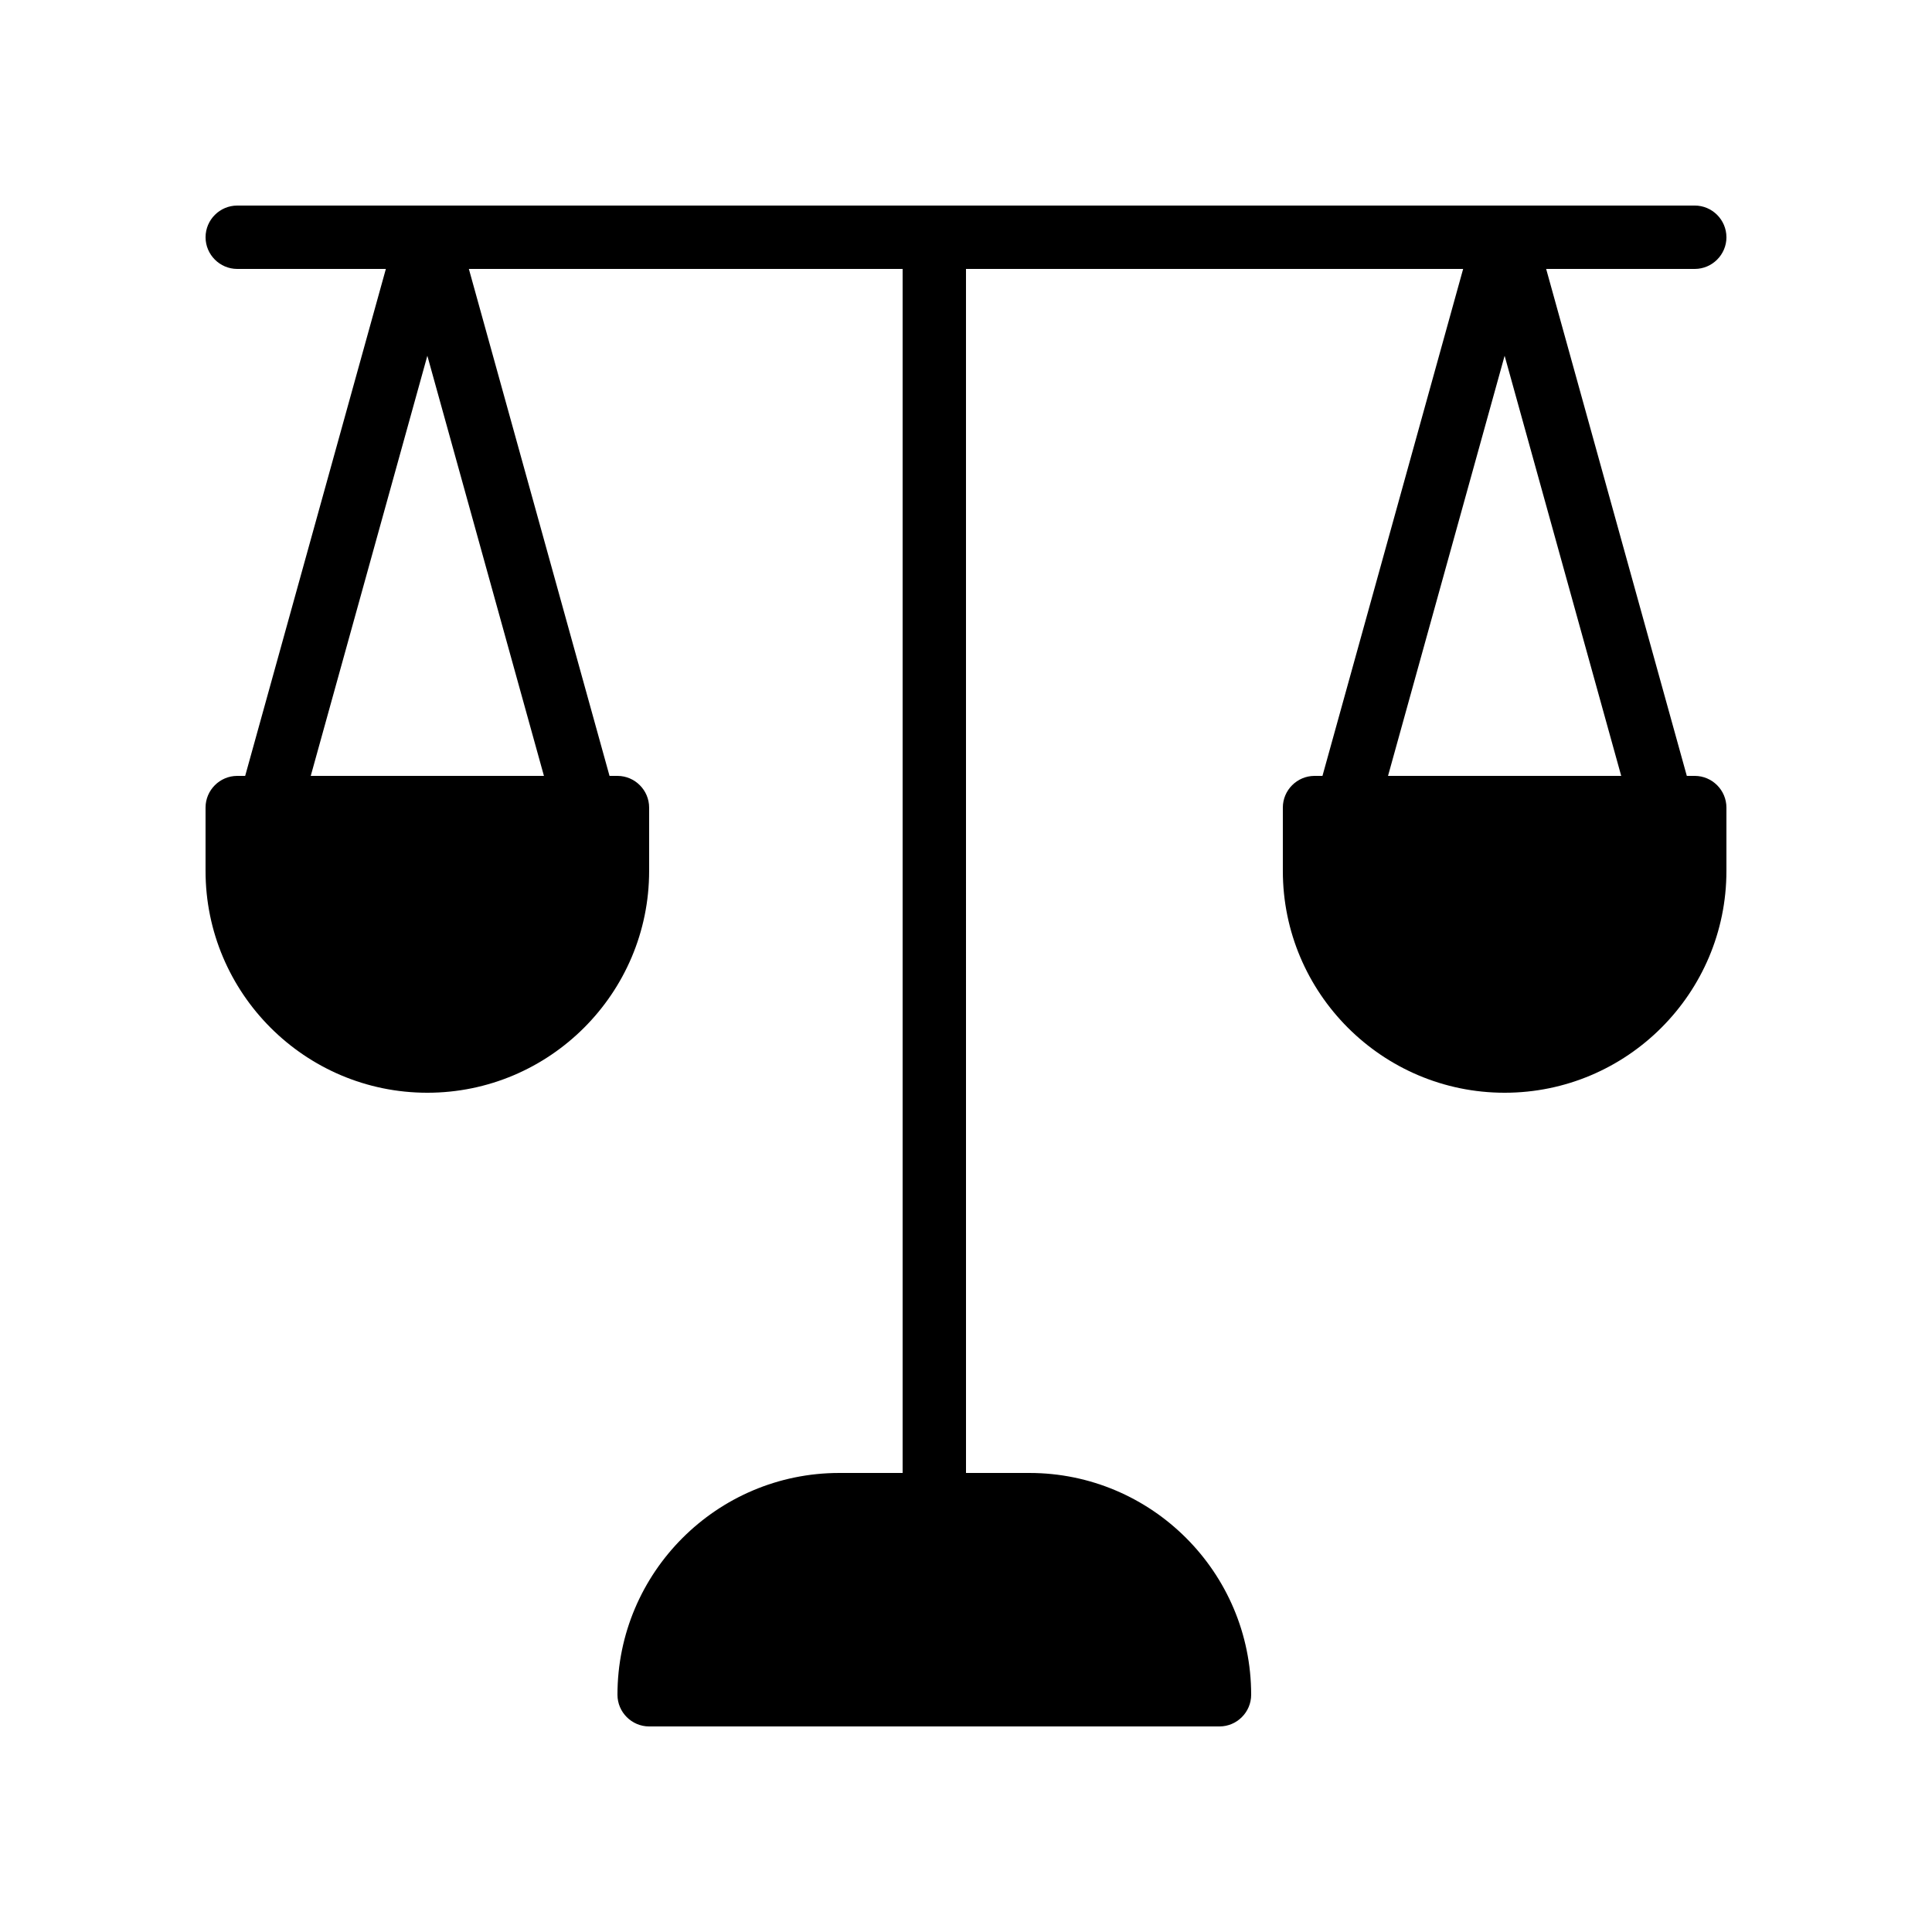
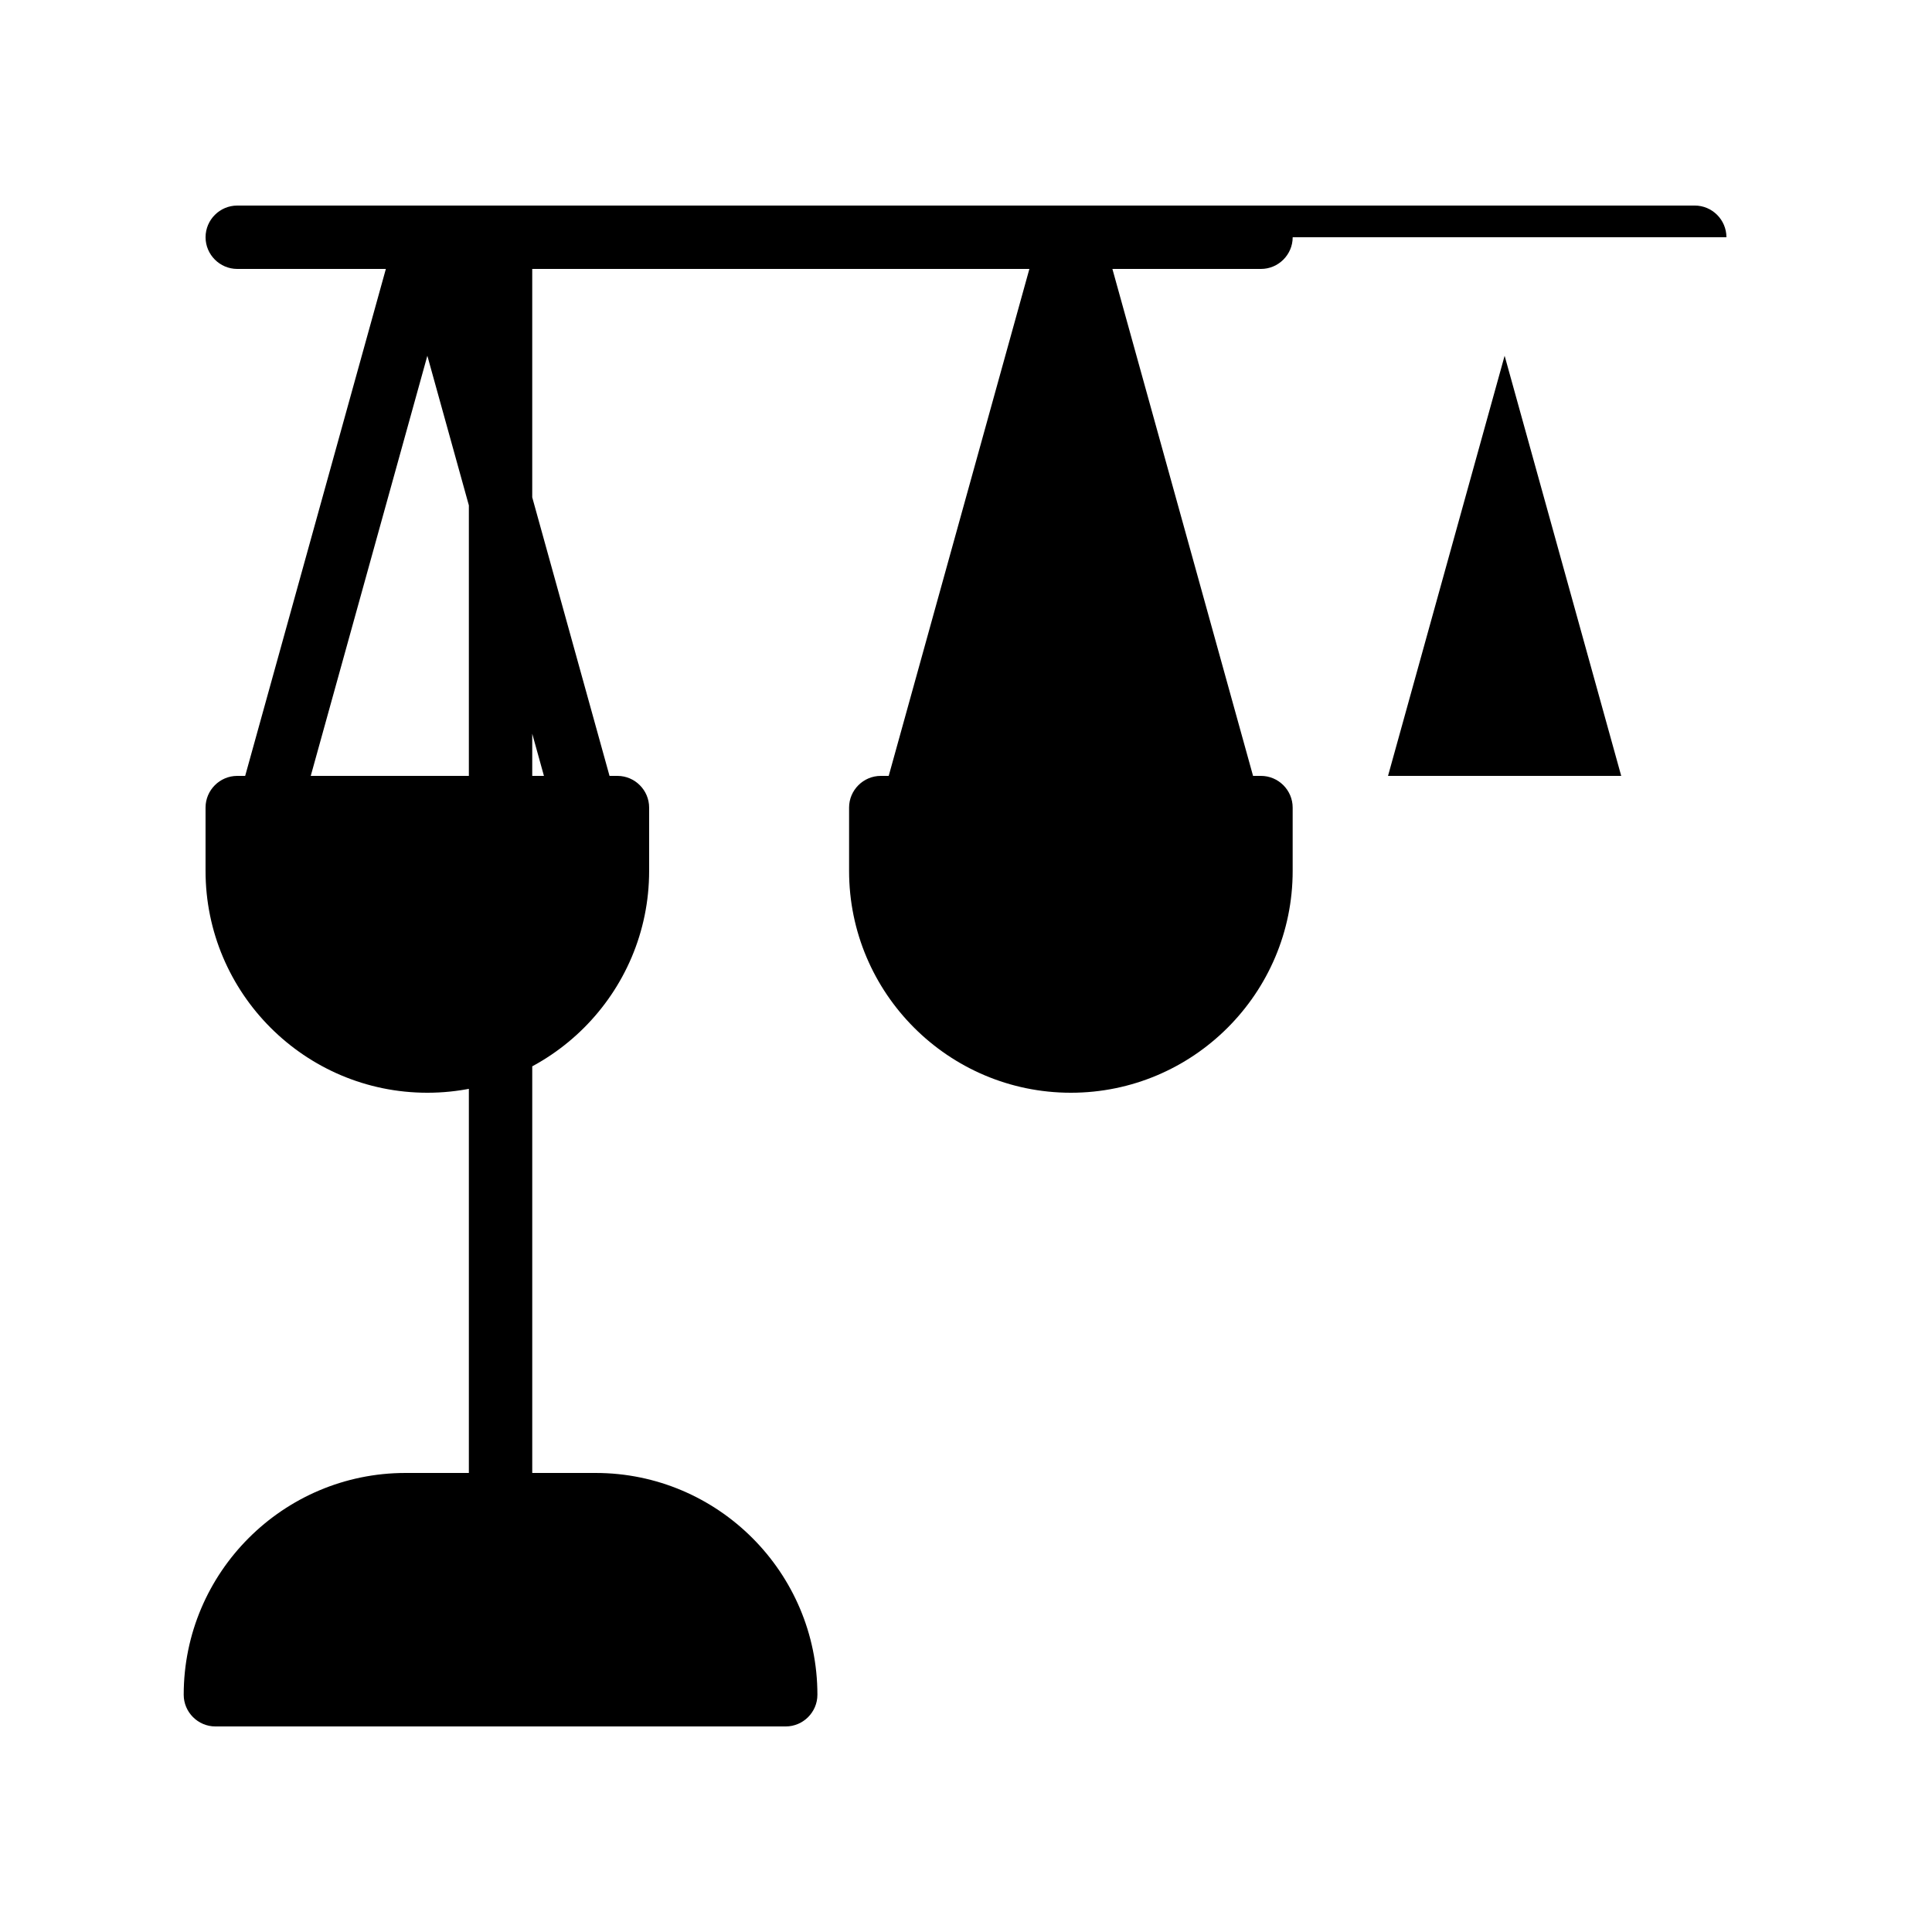
<svg xmlns="http://www.w3.org/2000/svg" fill="#000000" width="800px" height="800px" version="1.1" viewBox="144 144 512 512">
-   <path d="m601.52 206.87c0-4.617-3.777-8.398-8.398-8.398l-386.25 0.004c-4.617 0-8.395 3.777-8.395 8.395 0 4.617 3.777 8.398 8.398 8.398h39.383l-37.285 134.35h-2.102c-4.617 0-8.398 3.777-8.398 8.398v16.793c0 32.41 26.367 58.777 58.777 58.777s58.777-26.367 58.777-58.777v-16.793c0-4.617-3.777-8.398-8.398-8.398h-2.098l-37.277-134.35h114.95v319.08h-16.793c-32.41 0-58.777 26.367-58.777 58.777 0 4.617 3.777 8.398 8.398 8.398h151.14c4.617 0 8.398-3.777 8.398-8.398 0-32.41-26.367-58.777-58.777-58.777h-16.793l-0.004-319.08h131.75l-37.281 134.35h-2.102c-4.617 0-8.398 3.777-8.398 8.398v16.793c0 32.41 26.367 58.777 58.777 58.777 32.41 0 58.777-26.367 58.777-58.777v-16.793c0-4.617-3.777-8.398-8.398-8.398h-2.098l-37.277-134.35h39.379c4.617 0 8.398-3.781 8.398-8.398zm-313.37 142.75h-61.801l30.902-111.34zm285.49 0h-61.801l30.902-111.34z" />
+   <path d="m601.52 206.87c0-4.617-3.777-8.398-8.398-8.398l-386.25 0.004c-4.617 0-8.395 3.777-8.395 8.395 0 4.617 3.777 8.398 8.398 8.398h39.383l-37.285 134.35h-2.102c-4.617 0-8.398 3.777-8.398 8.398v16.793c0 32.41 26.367 58.777 58.777 58.777s58.777-26.367 58.777-58.777v-16.793c0-4.617-3.777-8.398-8.398-8.398h-2.098l-37.277-134.35v319.08h-16.793c-32.41 0-58.777 26.367-58.777 58.777 0 4.617 3.777 8.398 8.398 8.398h151.14c4.617 0 8.398-3.777 8.398-8.398 0-32.41-26.367-58.777-58.777-58.777h-16.793l-0.004-319.08h131.75l-37.281 134.35h-2.102c-4.617 0-8.398 3.777-8.398 8.398v16.793c0 32.41 26.367 58.777 58.777 58.777 32.41 0 58.777-26.367 58.777-58.777v-16.793c0-4.617-3.777-8.398-8.398-8.398h-2.098l-37.277-134.35h39.379c4.617 0 8.398-3.781 8.398-8.398zm-313.37 142.75h-61.801l30.902-111.34zm285.49 0h-61.801l30.902-111.34z" />
</svg>